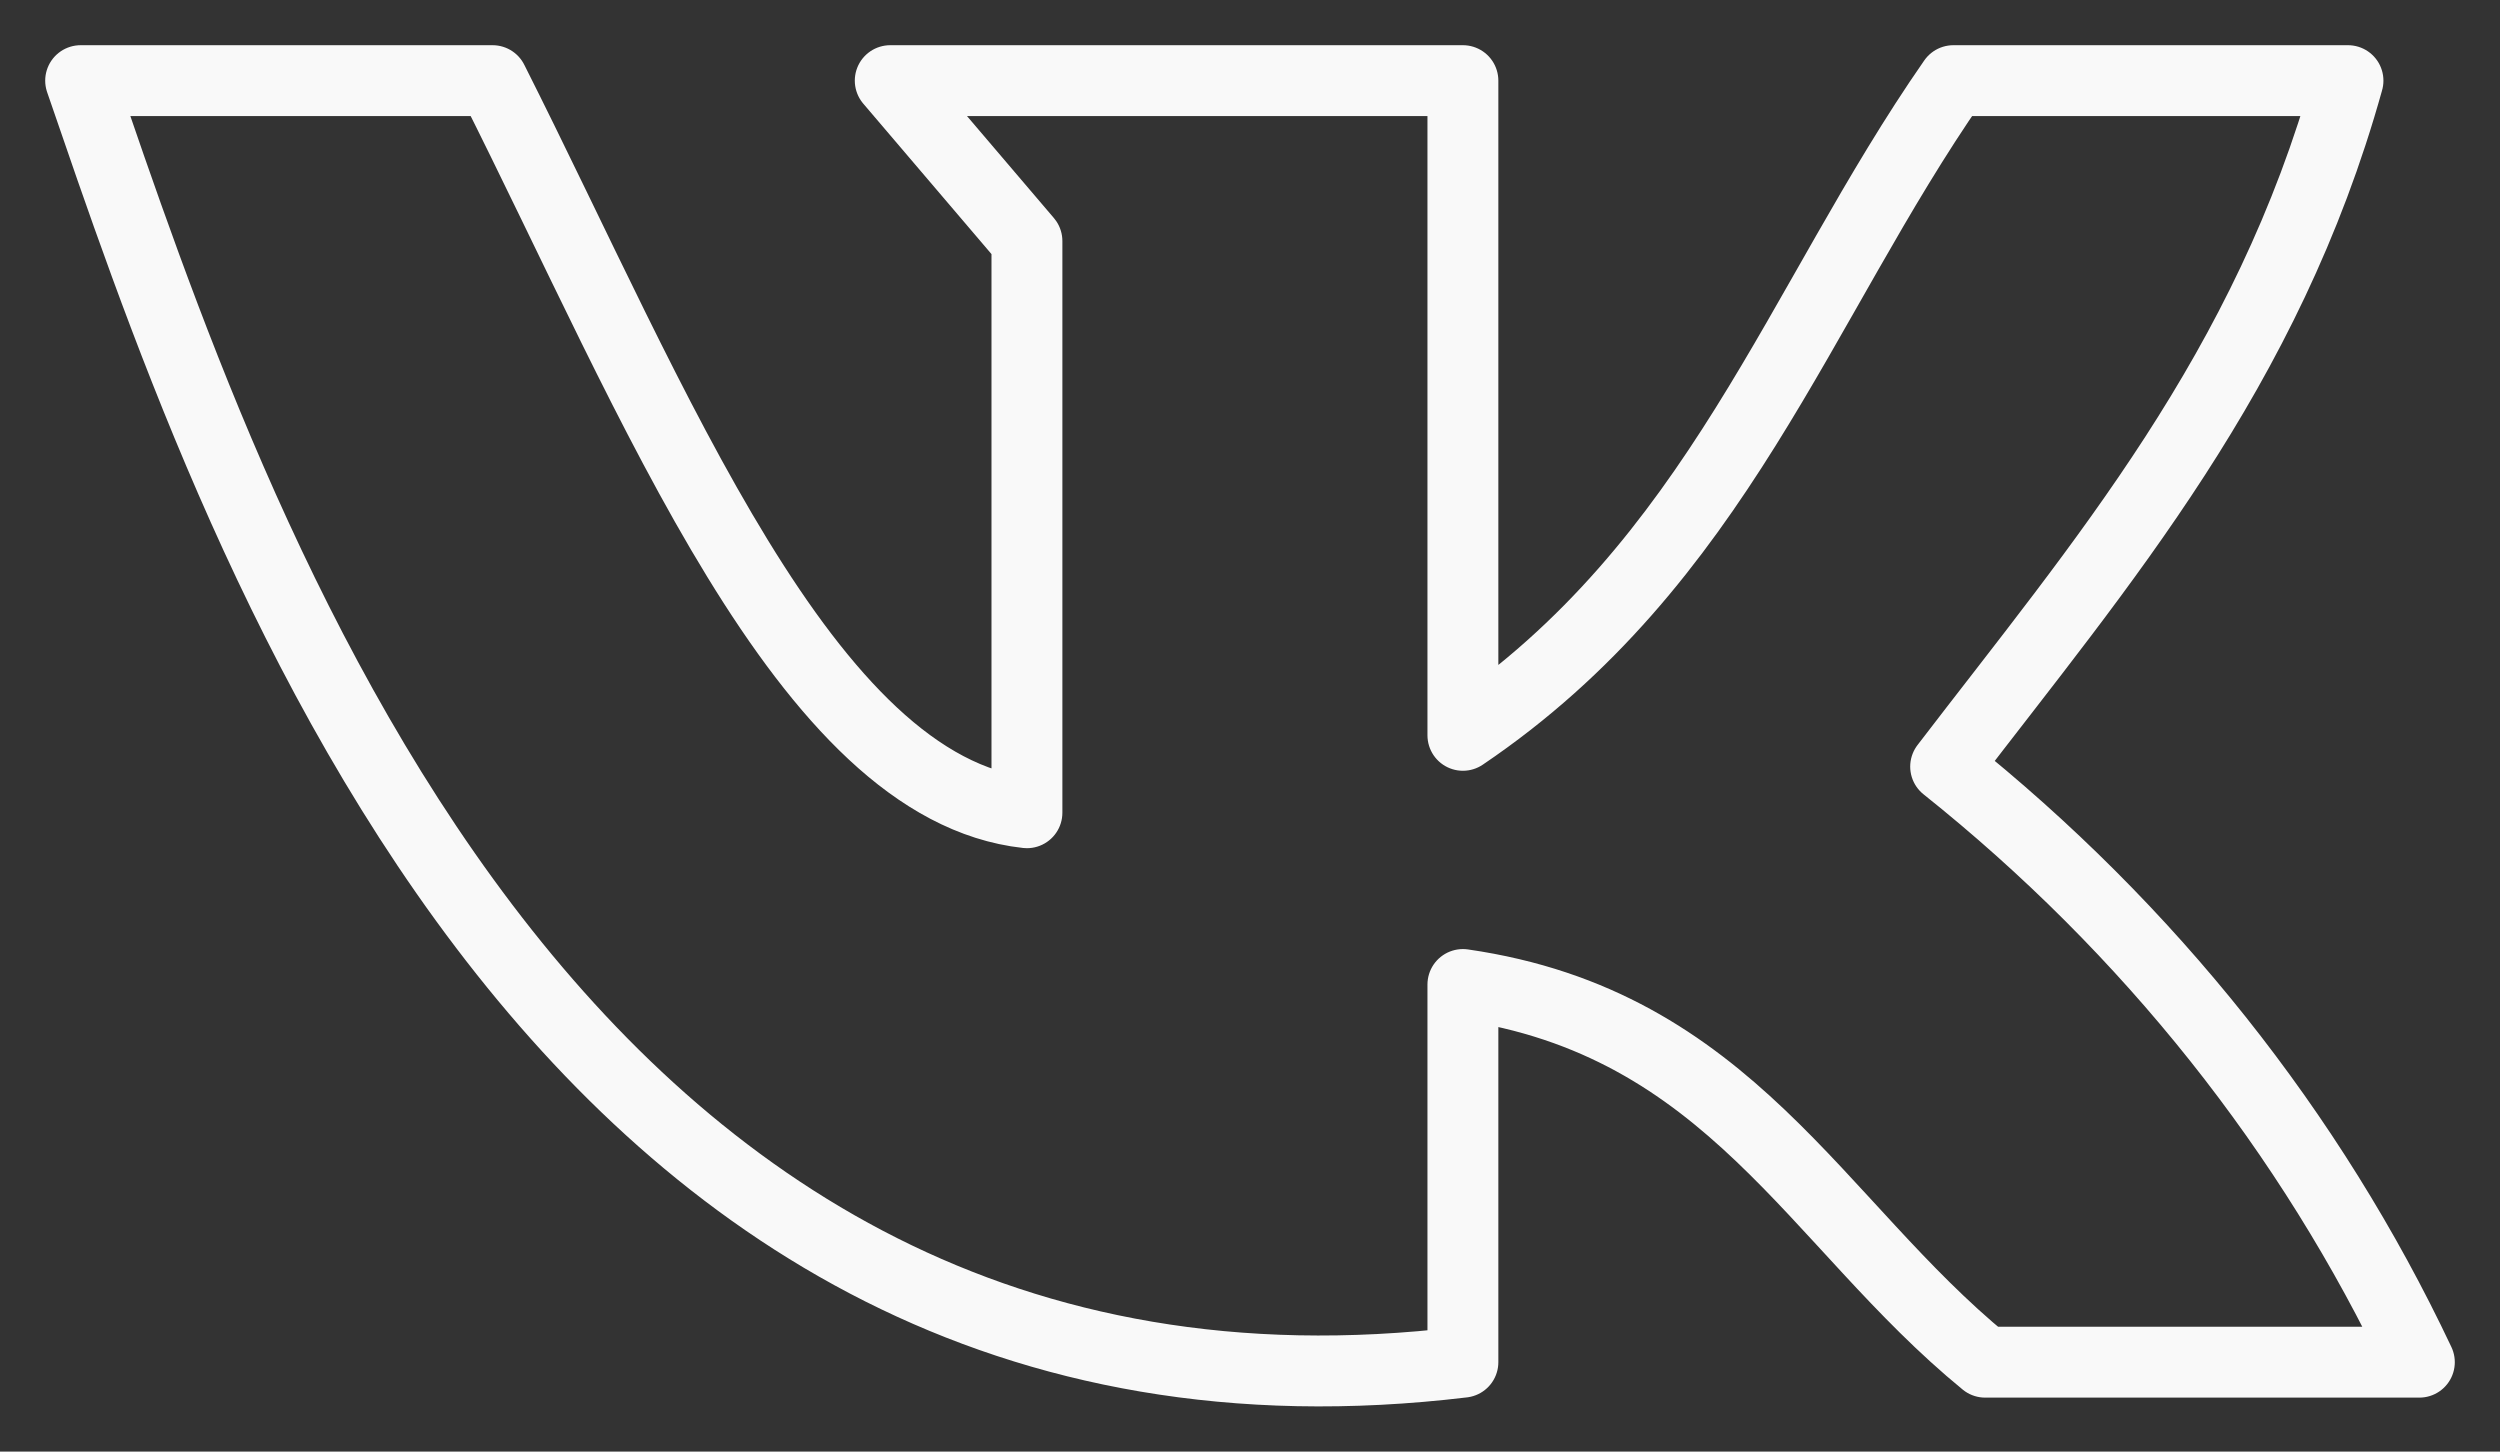
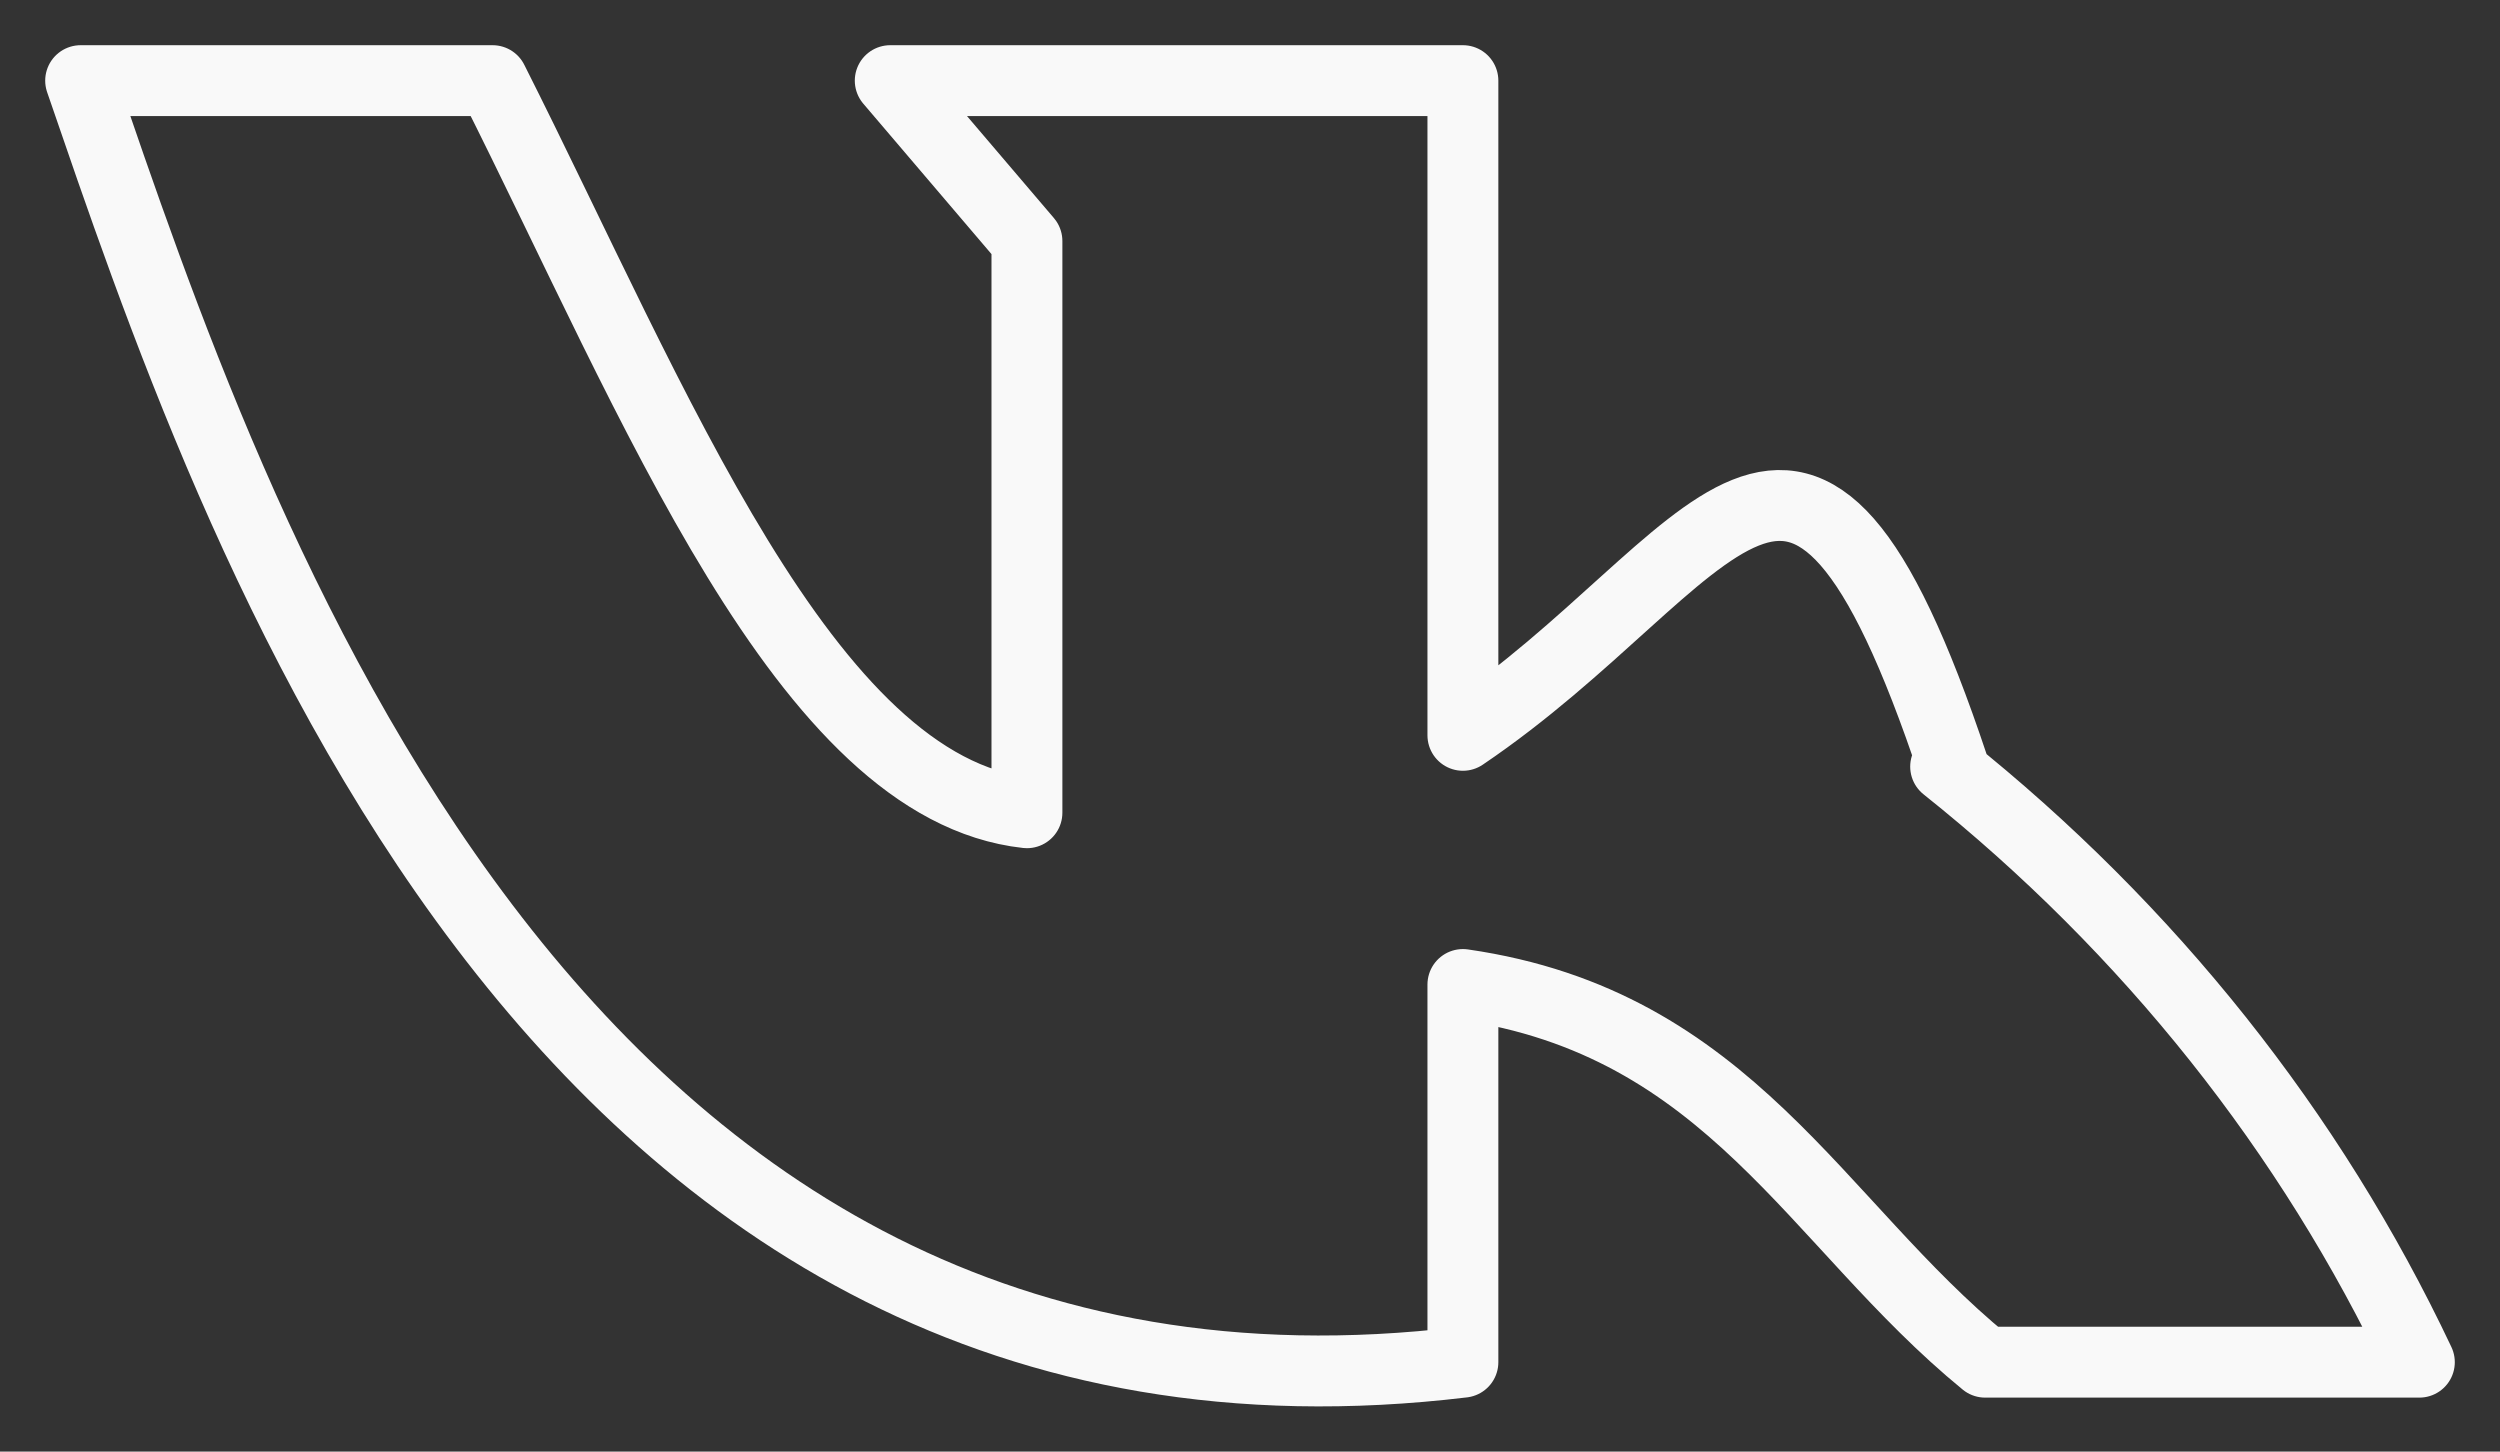
<svg xmlns="http://www.w3.org/2000/svg" width="31" height="18" viewBox="0 0 31 18" fill="none">
  <rect x="0" y="0" width="31" height="18" fill="#333333" stroke="none" />
-   <path d="M18.14 16.891V12.208C21.456 12.687 22.505 15.163 24.616 16.891H30C28.654 14.041 26.646 11.516 24.126 9.506C26.059 6.981 28.111 4.604 29.115 1H24.222C22.304 3.758 21.293 6.988 18.14 9.118V1H11.039L12.734 2.989V10.078C9.983 9.774 8.124 4.999 6.108 1H1C2.859 6.403 6.77 18.259 18.14 16.891Z" stroke="#F9F9F9" stroke-width="0.879" stroke-linecap="round" stroke-linejoin="round" />
+   <path d="M18.14 16.891V12.208C21.456 12.687 22.505 15.163 24.616 16.891H30C28.654 14.041 26.646 11.516 24.126 9.506H24.222C22.304 3.758 21.293 6.988 18.14 9.118V1H11.039L12.734 2.989V10.078C9.983 9.774 8.124 4.999 6.108 1H1C2.859 6.403 6.77 18.259 18.14 16.891Z" stroke="#F9F9F9" stroke-width="0.879" stroke-linecap="round" stroke-linejoin="round" />
</svg>